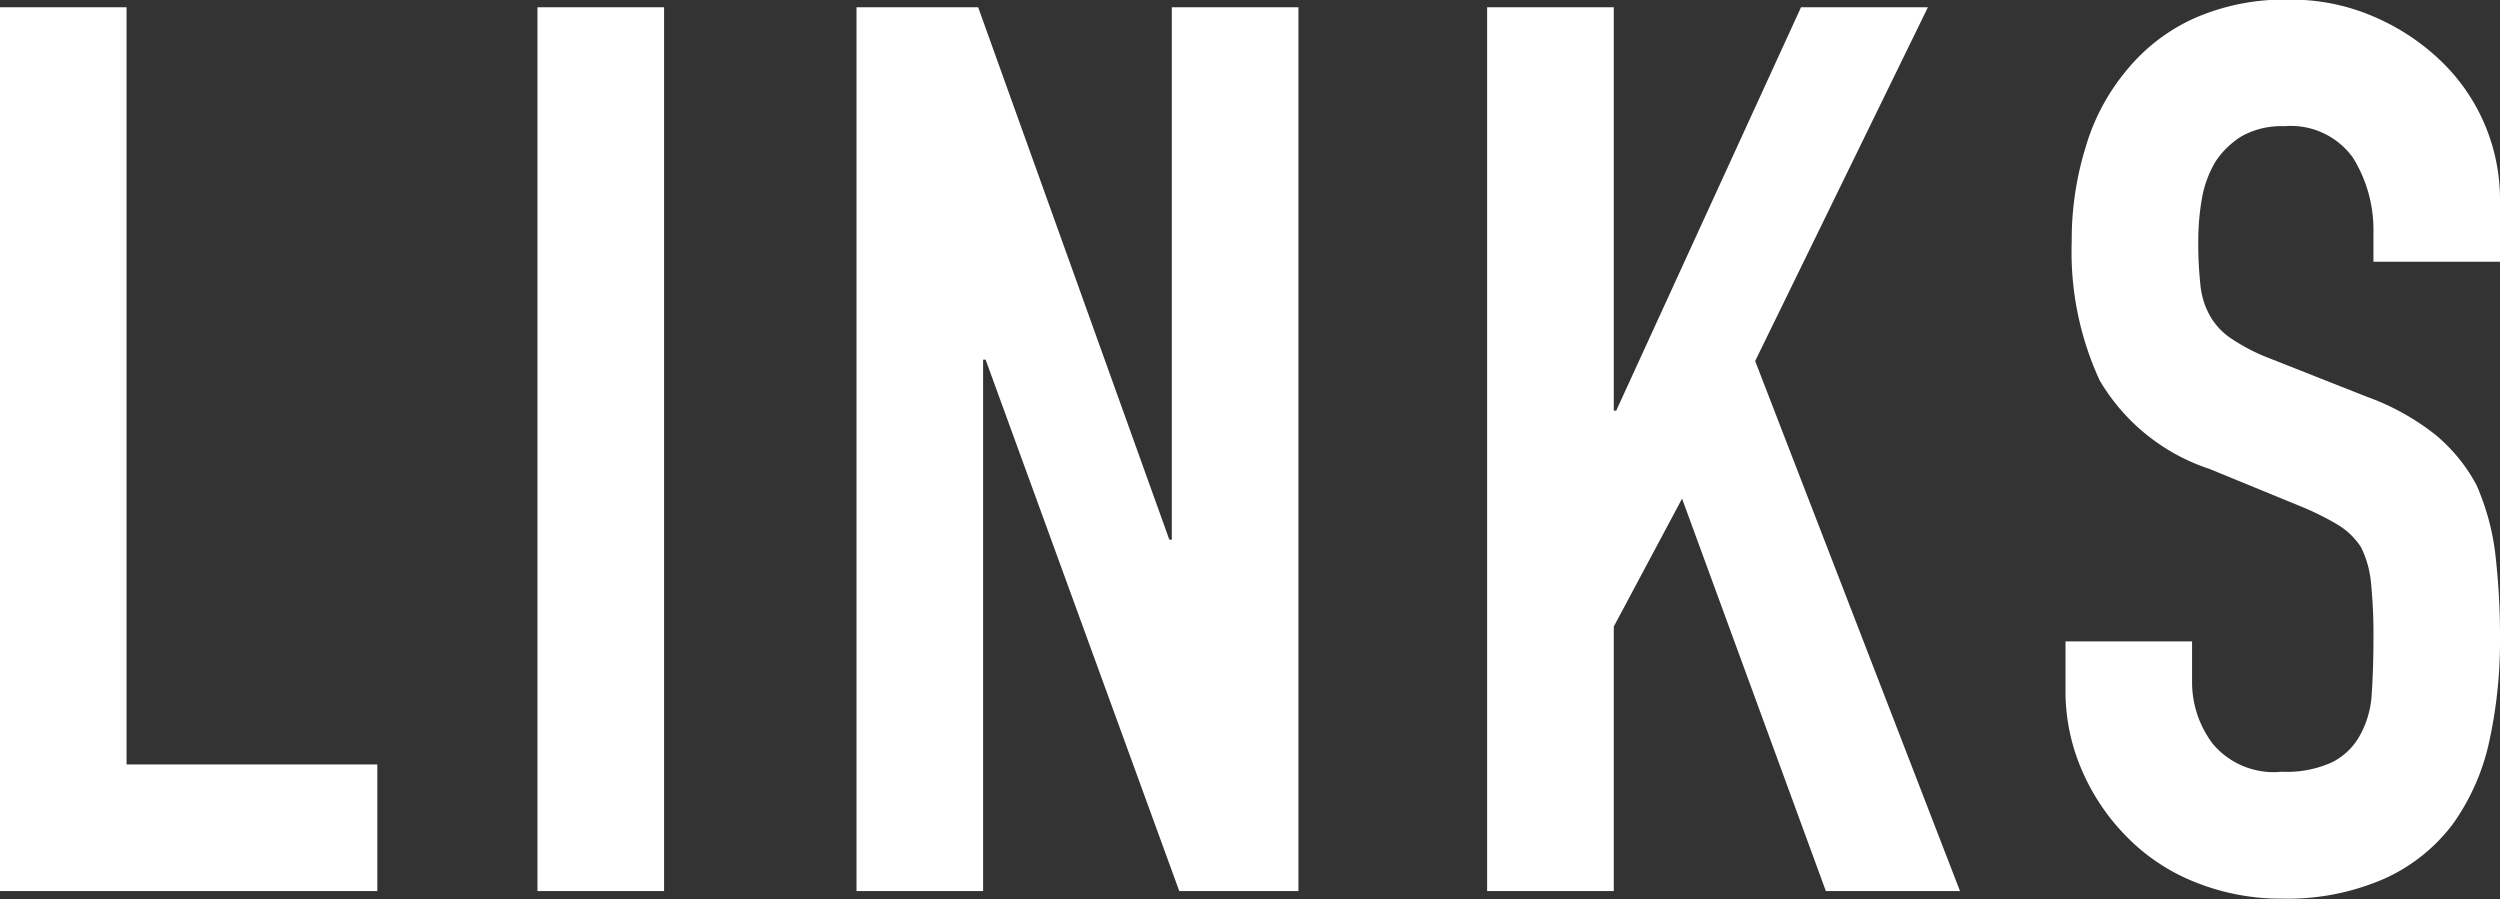
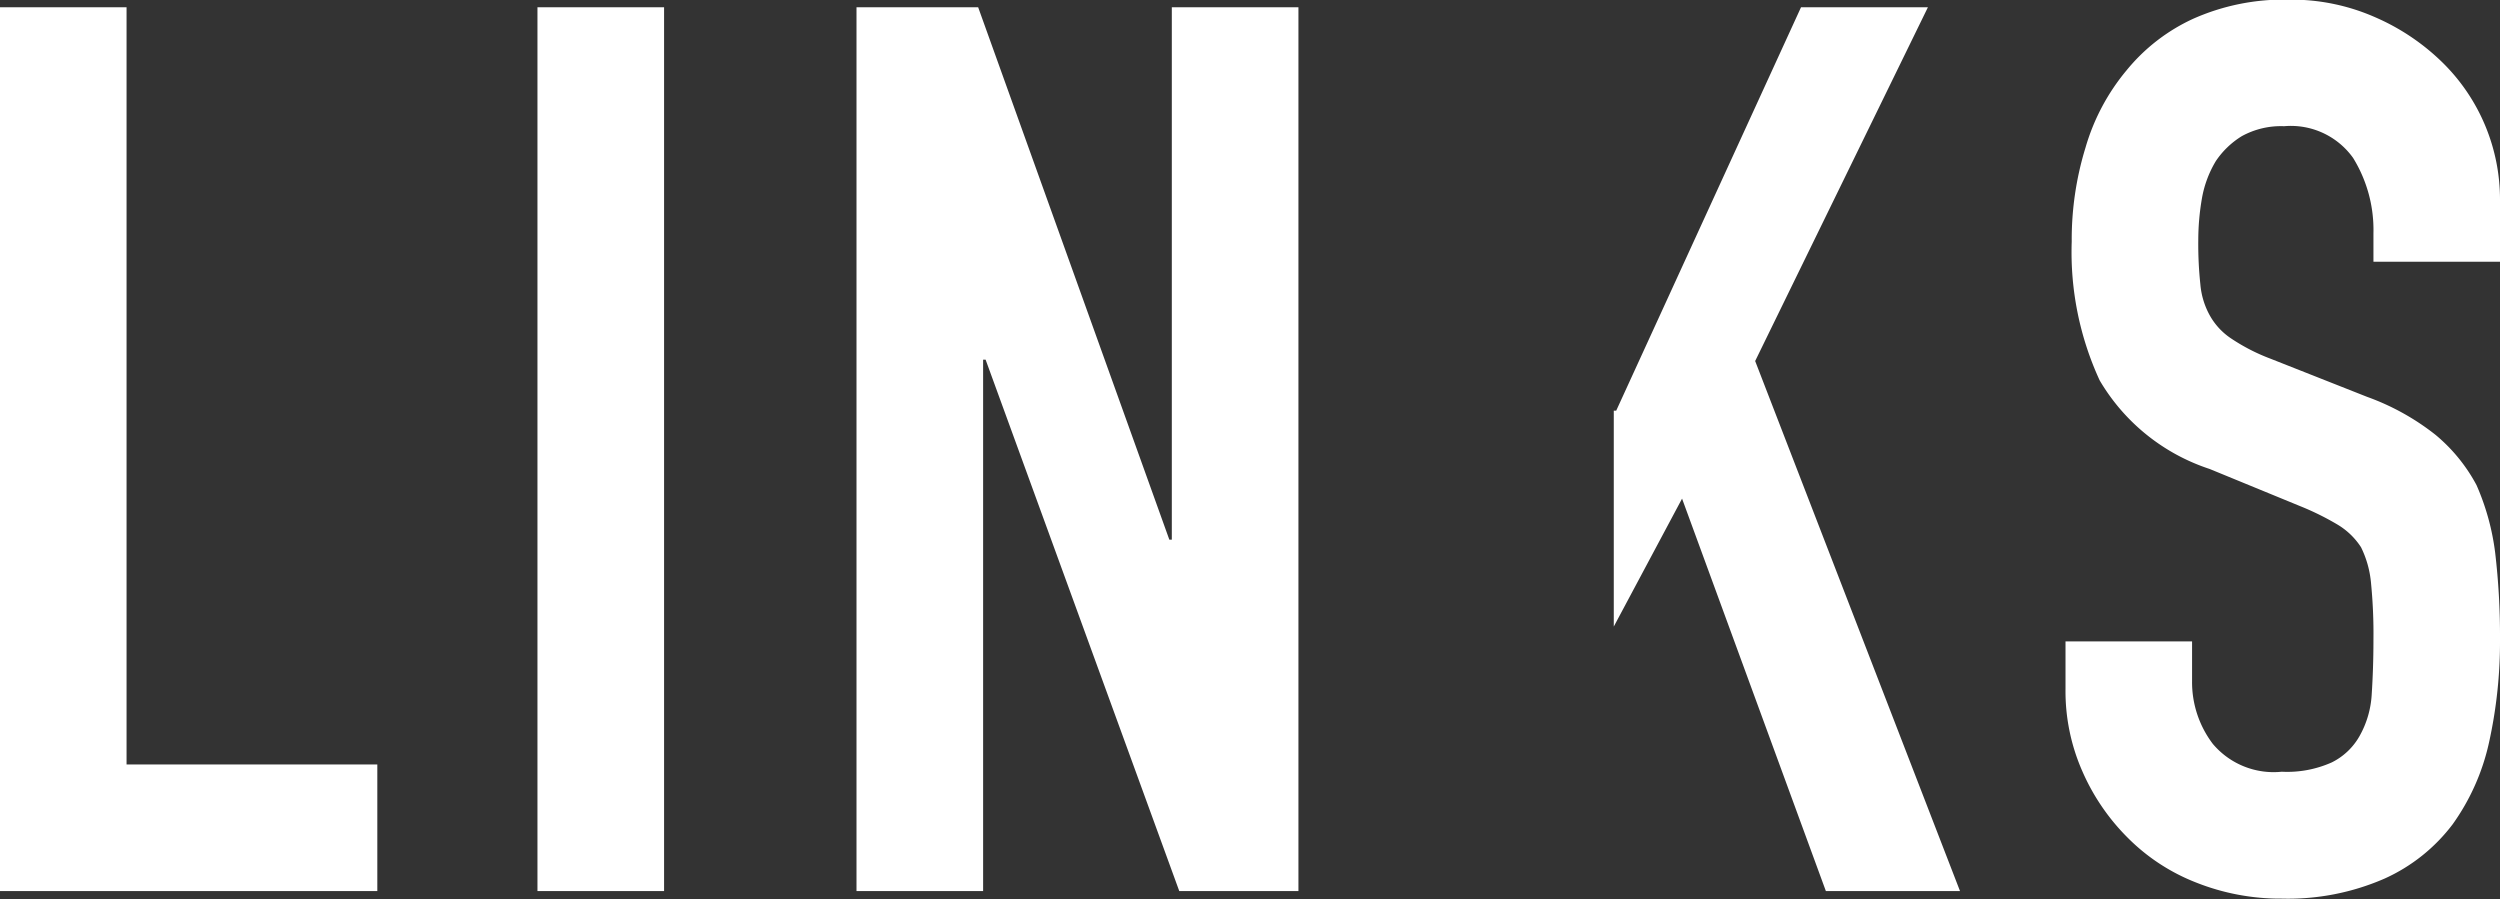
<svg xmlns="http://www.w3.org/2000/svg" width="72.499" height="26.07" viewBox="0 0 72.499 26.07">
  <rect x="0" y="0" width="72.499" height="26.07" fill="#333333" stroke="none" />
  <defs>
    <style>
      .cls-1 {
        fill: #fff;
        fill-rule: evenodd;
      }
    </style>
  </defs>
-   <path id="txt_links.svg" class="cls-1" d="M964.223,1064.43v-3.67h-7.272V1038.8h-3.672v25.63h10.944Zm8.316,0V1038.8h-3.672v25.63h3.672Zm9.252,0v-15.41h0.072l5.616,15.41h3.456V1038.8h-3.672v15.44h-0.072l-5.544-15.44h-3.528v25.63h3.672Zm18.289,0v-7.67l1.98-3.71,4.17,11.38h3.89l-5.94-15.37,5.01-10.26h-3.68l-5.36,11.7h-0.07v-11.7h-3.673v25.63h3.673Zm25.7-20.05a5.566,5.566,0,0,0-1.65-3.96,6.454,6.454,0,0,0-1.97-1.33,6.008,6.008,0,0,0-2.5-.51,6.457,6.457,0,0,0-2.79.56,5.4,5.4,0,0,0-1.92,1.49,6.171,6.171,0,0,0-1.19,2.24,9.061,9.061,0,0,0-.4,2.73,8.881,8.881,0,0,0,.81,4.02,5.8,5.8,0,0,0,3.19,2.57l2.63,1.08a7.882,7.882,0,0,1,1.09.54,2.083,2.083,0,0,1,.67.65,2.933,2.933,0,0,1,.29,1.04,15.154,15.154,0,0,1,.07,1.66c0,0.57-.02,1.1-0.05,1.56a2.774,2.774,0,0,1-.35,1.21,1.883,1.883,0,0,1-.81.77,3.173,3.173,0,0,1-1.45.27,2.306,2.306,0,0,1-2-.81,2.961,2.961,0,0,1-.6-1.81v-1.16h-3.67v1.37a5.756,5.756,0,0,0,.49,2.4,6.234,6.234,0,0,0,1.31,1.92,5.732,5.732,0,0,0,1.98,1.3,6.607,6.607,0,0,0,2.49.47,7,7,0,0,0,2.98-.58,5.1,5.1,0,0,0,1.98-1.58,6.458,6.458,0,0,0,1.05-2.36,13.557,13.557,0,0,0,.32-3.01,20.632,20.632,0,0,0-.14-2.5,7.028,7.028,0,0,0-.54-1.96,4.874,4.874,0,0,0-1.19-1.46,7.048,7.048,0,0,0-1.98-1.1l-2.81-1.11a5.558,5.558,0,0,1-1.13-.58,1.932,1.932,0,0,1-.63-0.68,2.251,2.251,0,0,1-.27-0.9,11.062,11.062,0,0,1-.06-1.26,7.178,7.178,0,0,1,.11-1.25,3.148,3.148,0,0,1,.4-1.06,2.461,2.461,0,0,1,.75-0.72,2.356,2.356,0,0,1,1.23-.29,2.217,2.217,0,0,1,2,.92,3.971,3.971,0,0,1,.59,2.18v0.83h3.67v-1.8Z" transform="translate(-953.281 -1038.59)" />
+   <path id="txt_links.svg" class="cls-1" d="M964.223,1064.43v-3.67h-7.272V1038.8h-3.672v25.63h10.944Zm8.316,0V1038.8h-3.672v25.63h3.672Zm9.252,0v-15.41h0.072l5.616,15.41h3.456V1038.8h-3.672v15.44h-0.072l-5.544-15.44h-3.528v25.63h3.672Zm18.289,0v-7.67l1.98-3.71,4.17,11.38h3.89l-5.94-15.37,5.01-10.26h-3.68l-5.36,11.7h-0.07v-11.7v25.63h3.673Zm25.7-20.05a5.566,5.566,0,0,0-1.65-3.96,6.454,6.454,0,0,0-1.97-1.33,6.008,6.008,0,0,0-2.5-.51,6.457,6.457,0,0,0-2.79.56,5.4,5.4,0,0,0-1.92,1.49,6.171,6.171,0,0,0-1.19,2.24,9.061,9.061,0,0,0-.4,2.73,8.881,8.881,0,0,0,.81,4.02,5.8,5.8,0,0,0,3.19,2.57l2.63,1.08a7.882,7.882,0,0,1,1.09.54,2.083,2.083,0,0,1,.67.65,2.933,2.933,0,0,1,.29,1.04,15.154,15.154,0,0,1,.07,1.66c0,0.57-.02,1.1-0.05,1.56a2.774,2.774,0,0,1-.35,1.21,1.883,1.883,0,0,1-.81.77,3.173,3.173,0,0,1-1.45.27,2.306,2.306,0,0,1-2-.81,2.961,2.961,0,0,1-.6-1.81v-1.16h-3.67v1.37a5.756,5.756,0,0,0,.49,2.4,6.234,6.234,0,0,0,1.31,1.92,5.732,5.732,0,0,0,1.98,1.3,6.607,6.607,0,0,0,2.49.47,7,7,0,0,0,2.98-.58,5.1,5.1,0,0,0,1.98-1.58,6.458,6.458,0,0,0,1.05-2.36,13.557,13.557,0,0,0,.32-3.01,20.632,20.632,0,0,0-.14-2.5,7.028,7.028,0,0,0-.54-1.96,4.874,4.874,0,0,0-1.19-1.46,7.048,7.048,0,0,0-1.98-1.1l-2.81-1.11a5.558,5.558,0,0,1-1.13-.58,1.932,1.932,0,0,1-.63-0.68,2.251,2.251,0,0,1-.27-0.9,11.062,11.062,0,0,1-.06-1.26,7.178,7.178,0,0,1,.11-1.25,3.148,3.148,0,0,1,.4-1.06,2.461,2.461,0,0,1,.75-0.72,2.356,2.356,0,0,1,1.23-.29,2.217,2.217,0,0,1,2,.92,3.971,3.971,0,0,1,.59,2.18v0.83h3.67v-1.8Z" transform="translate(-953.281 -1038.59)" />
</svg>